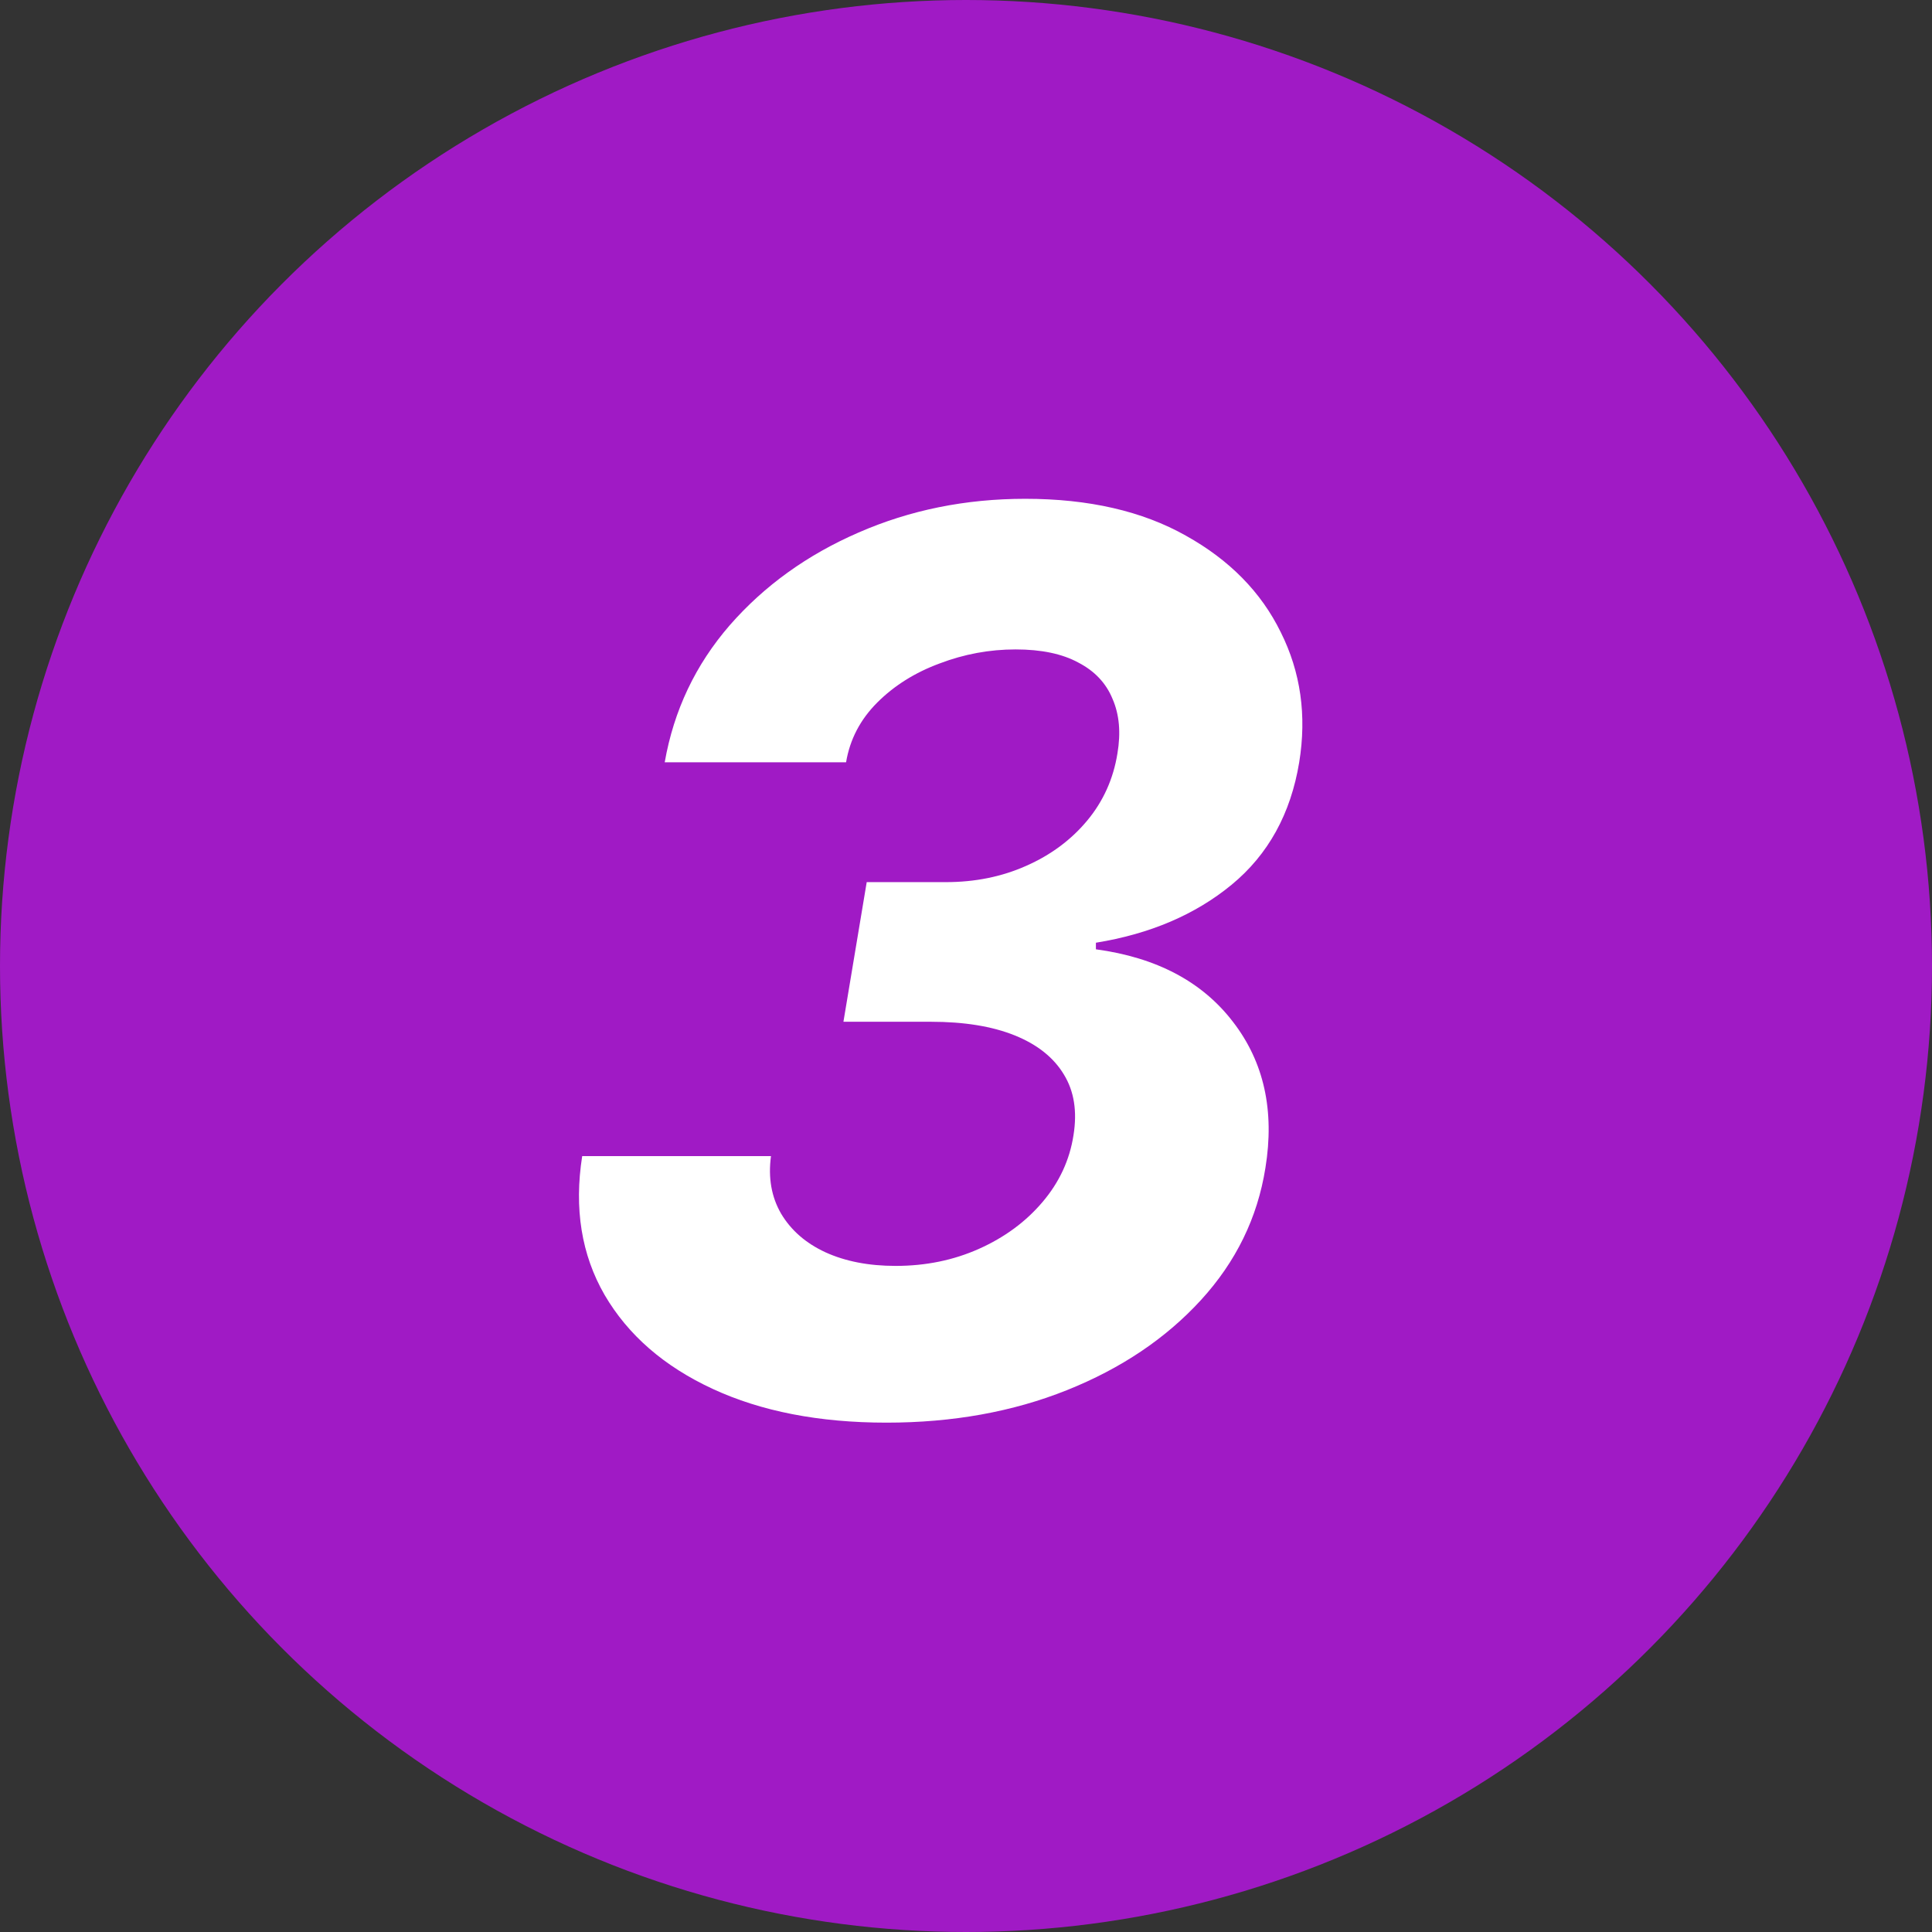
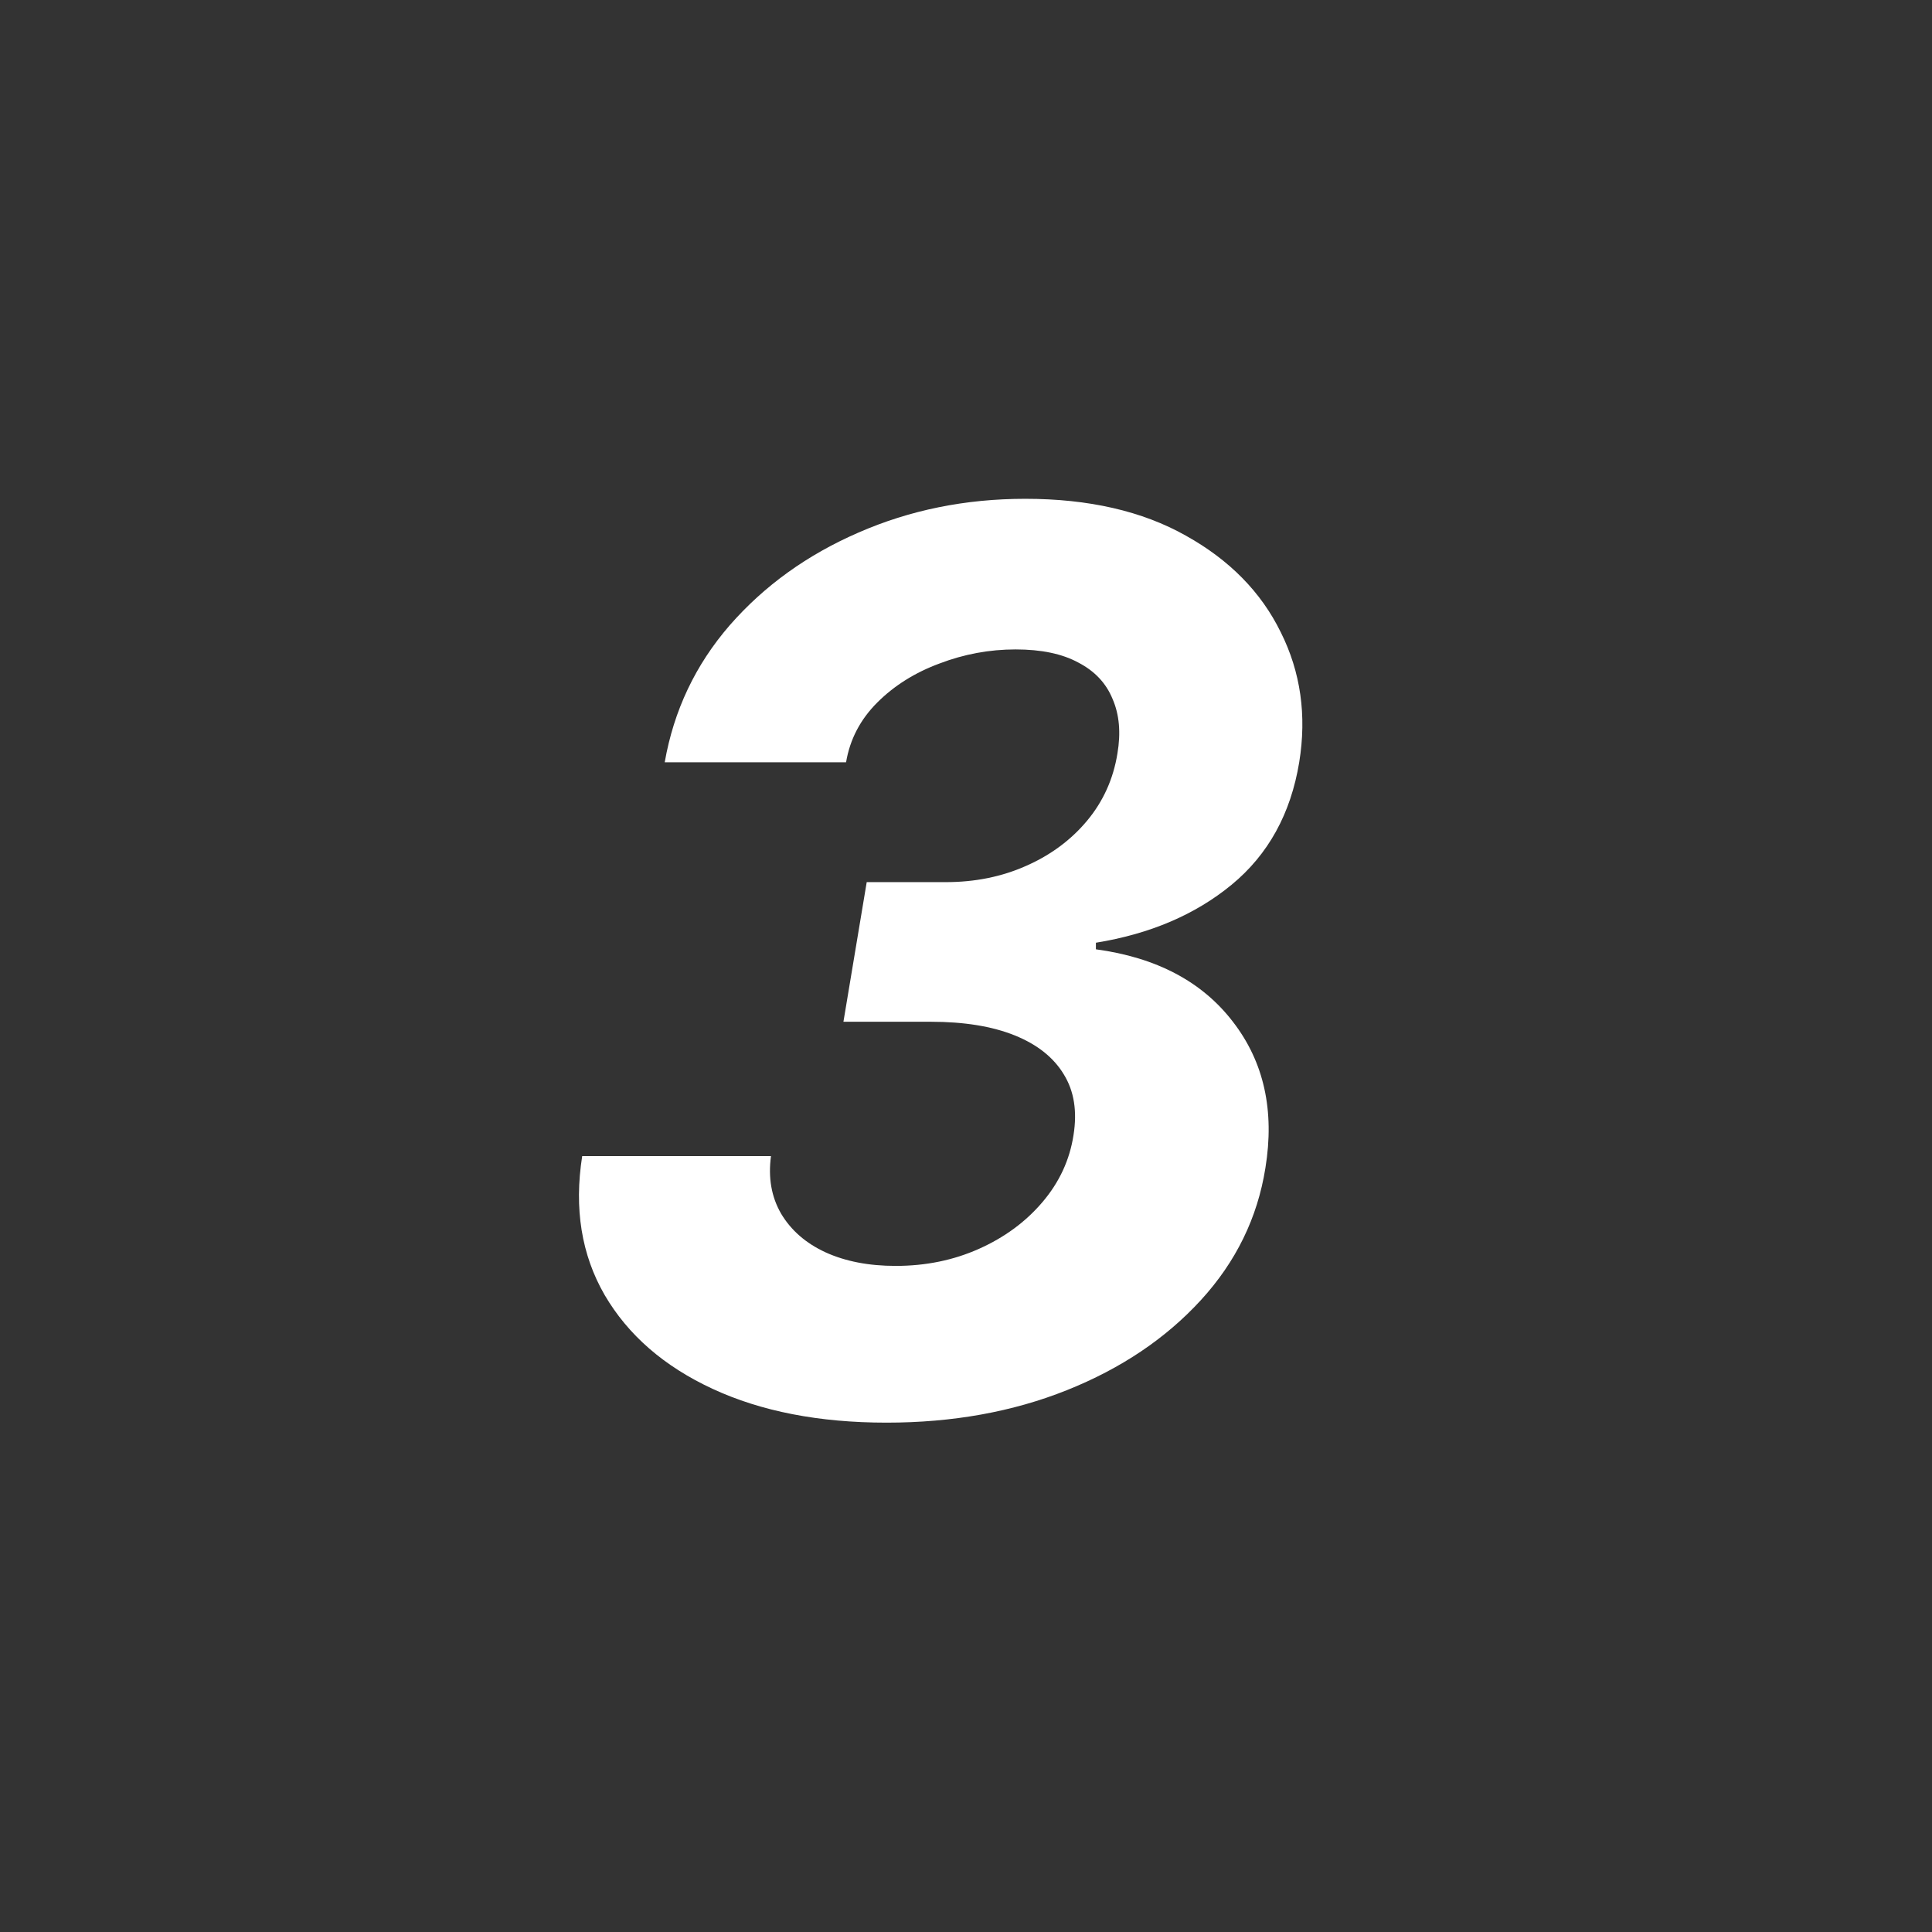
<svg xmlns="http://www.w3.org/2000/svg" width="100" height="100" viewBox="0 0 100 100" fill="none">
  <rect x="0" y="0" width="100" height="100" fill="#333333" stroke="none" />
-   <circle cx="50" cy="50" r="50" fill="#A01AC5" />
  <path d="M45.883 73.636C42.399 73.636 39.399 73.053 36.883 71.886C34.368 70.72 32.505 69.099 31.293 67.023C30.096 64.947 29.709 62.553 30.134 59.841H39.906C39.755 60.962 39.929 61.955 40.429 62.818C40.944 63.682 41.709 64.349 42.724 64.818C43.755 65.288 44.967 65.523 46.361 65.523C47.921 65.523 49.361 65.227 50.679 64.636C51.997 64.046 53.088 63.242 53.952 62.227C54.831 61.197 55.368 60.038 55.565 58.75C55.762 57.523 55.596 56.477 55.065 55.614C54.535 54.735 53.687 54.061 52.52 53.591C51.353 53.121 49.906 52.886 48.179 52.886H43.656L44.861 45.659H48.952C50.467 45.659 51.853 45.379 53.111 44.818C54.383 44.258 55.437 43.477 56.27 42.477C57.103 41.477 57.626 40.318 57.838 39C58.02 37.924 57.937 36.985 57.588 36.182C57.255 35.364 56.664 34.735 55.815 34.295C54.982 33.841 53.899 33.614 52.565 33.614C51.217 33.614 49.906 33.856 48.633 34.341C47.361 34.811 46.285 35.485 45.406 36.364C44.528 37.242 43.99 38.273 43.793 39.455H34.406C34.876 36.773 35.997 34.409 37.77 32.364C39.558 30.318 41.778 28.72 44.429 27.568C47.096 26.401 49.974 25.818 53.065 25.818C56.353 25.818 59.126 26.454 61.383 27.727C63.641 28.985 65.278 30.651 66.293 32.727C67.323 34.788 67.641 37.03 67.247 39.455C66.808 42.121 65.641 44.235 63.747 45.795C61.868 47.341 59.528 48.341 56.724 48.795V49.136C59.861 49.561 62.224 50.811 63.815 52.886C65.421 54.962 65.982 57.485 65.497 60.455C65.088 63.03 63.974 65.311 62.156 67.296C60.338 69.28 58.028 70.833 55.224 71.954C52.421 73.076 49.308 73.636 45.883 73.636Z" fill="white" />
</svg>